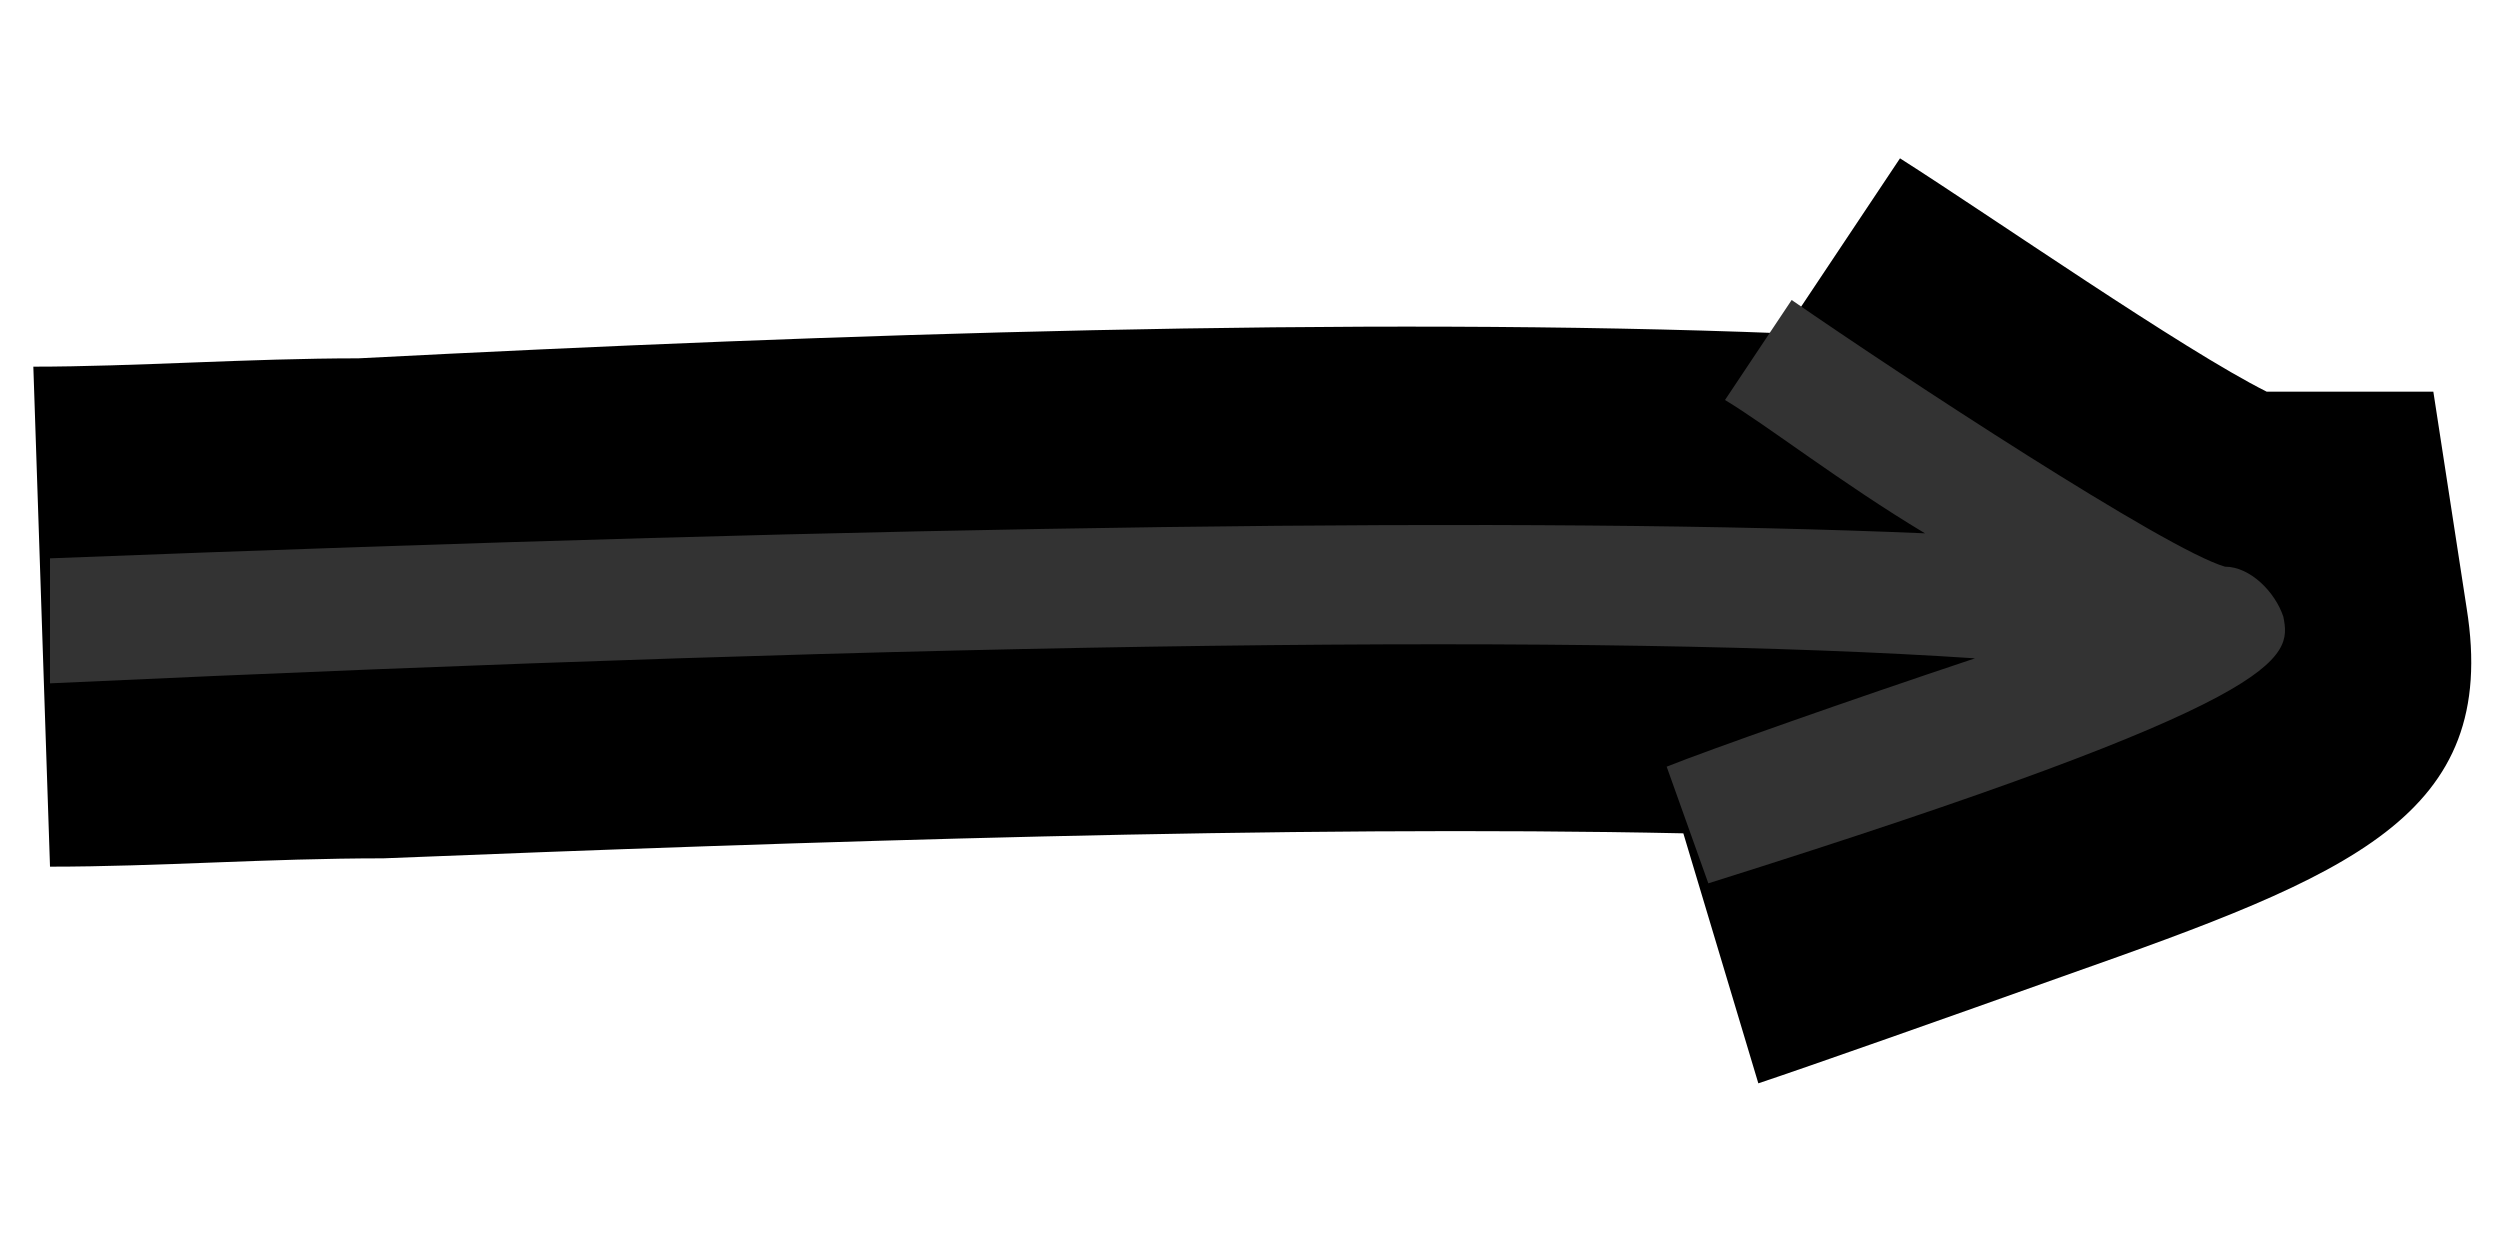
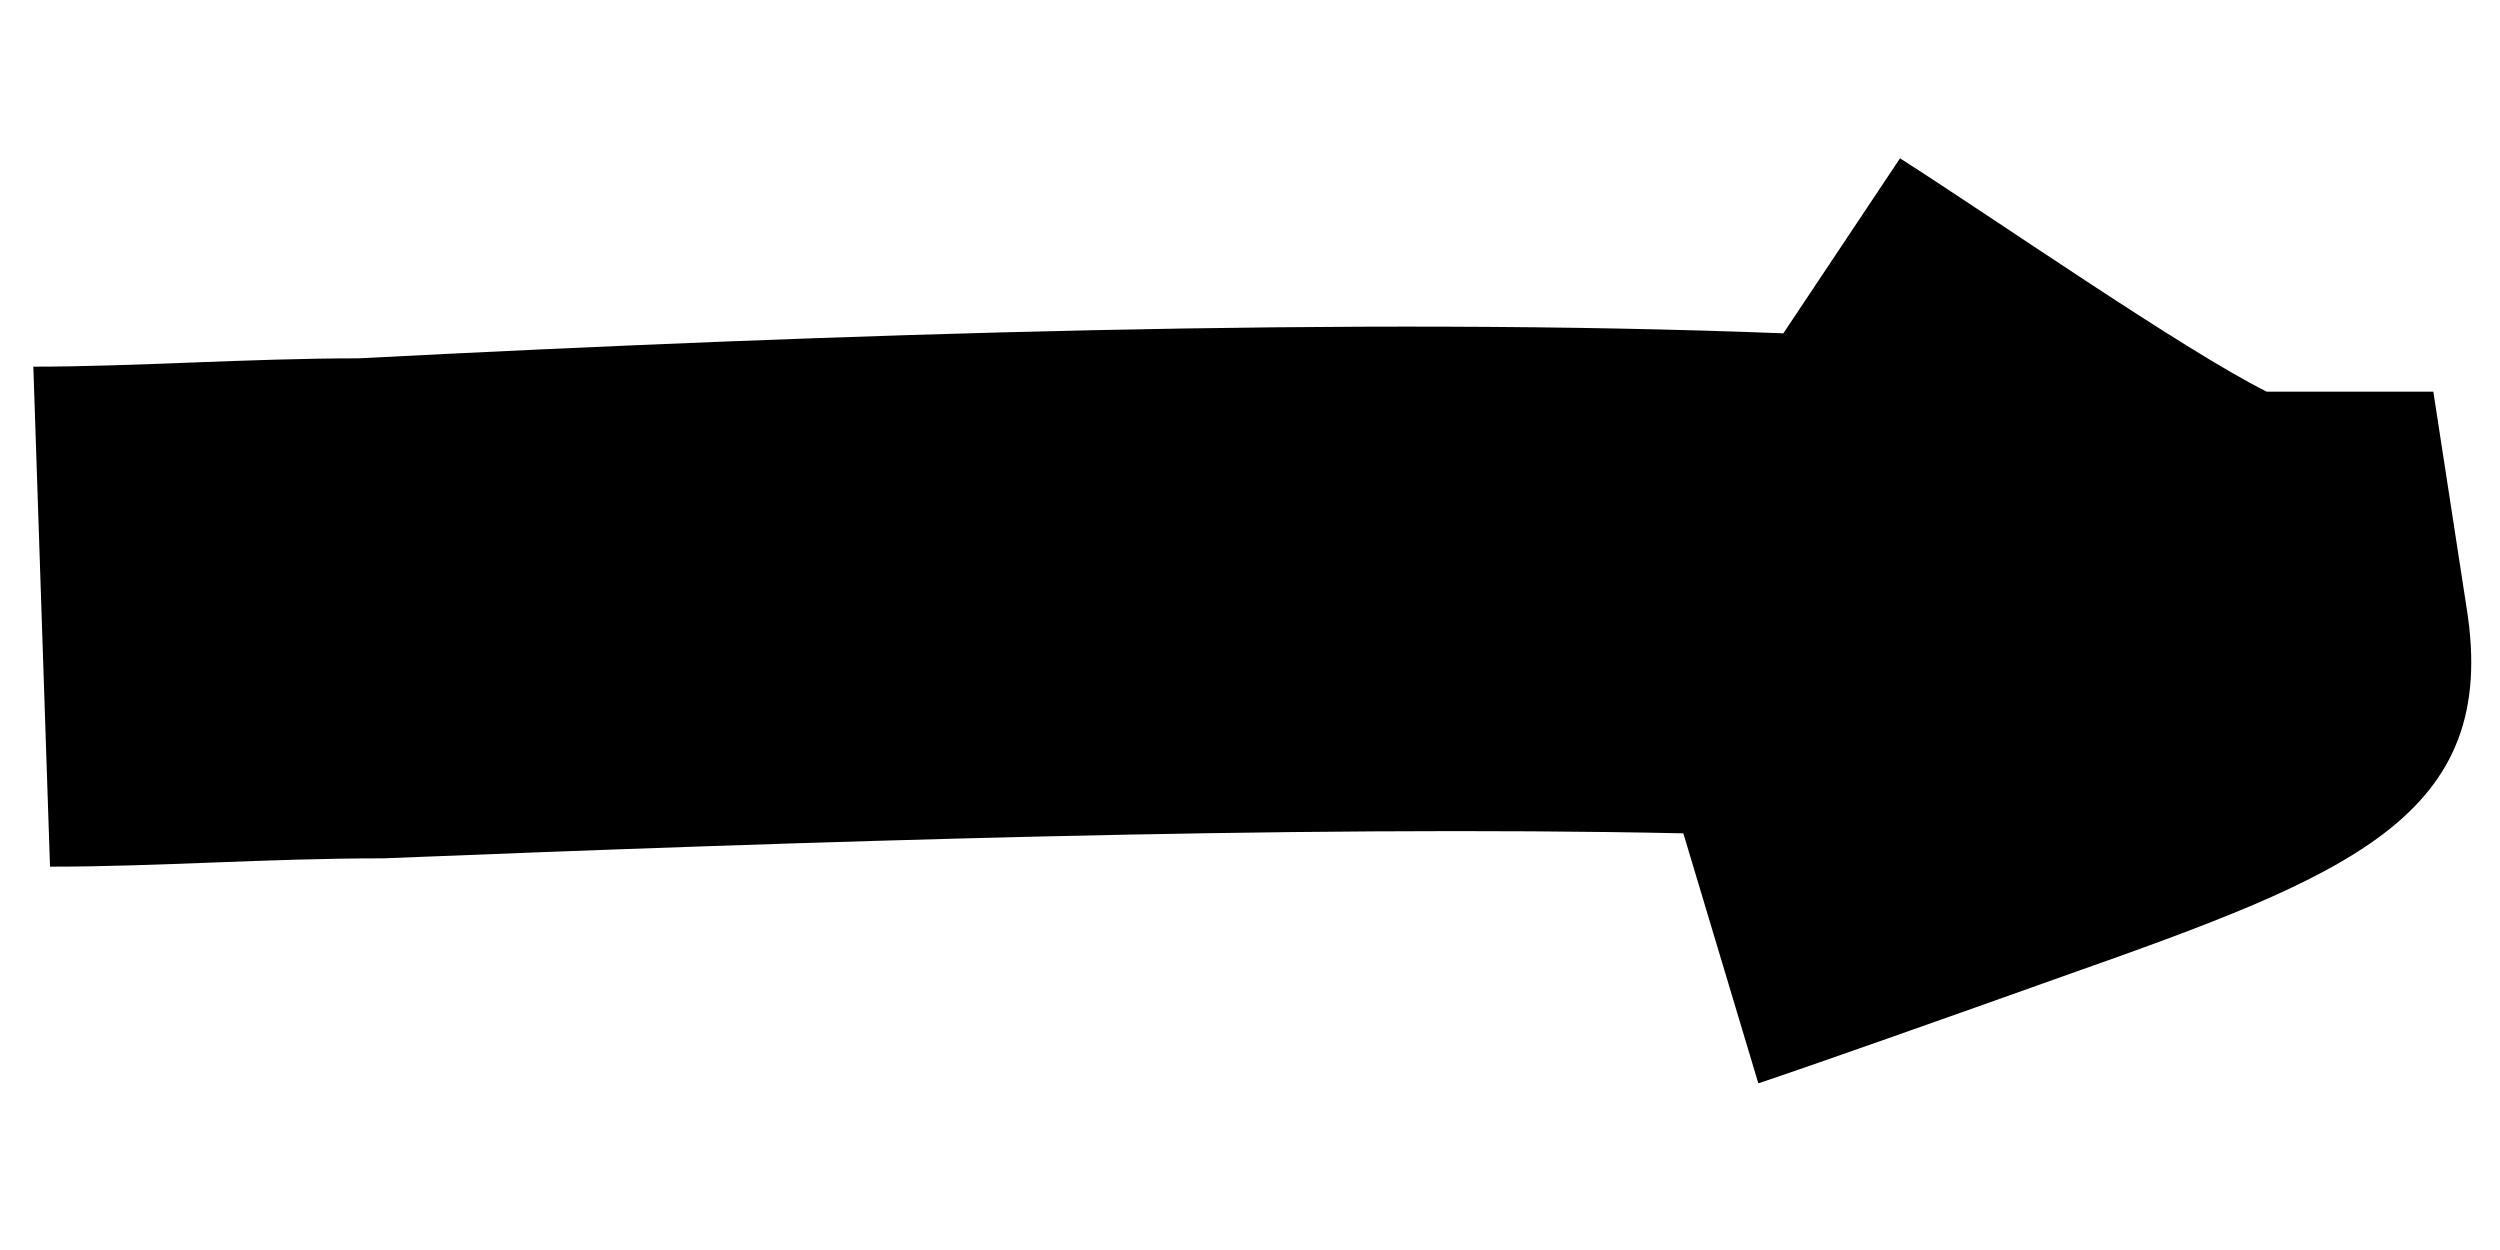
<svg xmlns="http://www.w3.org/2000/svg" width="30" height="15" viewBox="0 0 30 15">
  <path fill="#000" d="M24.8 11.7c-1.4.5-3.1 1.1-3.7 1.3l-.9-3c-4.7-.1-10.6.1-15.6.3-1.4 0-2.7.1-4 .1l-.2-6c1.2 0 2.6-.1 3.9-.1 5.8-.3 12-.5 17.1-.3l1.4-2.1c1.1.7 3.4 2.3 4.4 2.8h2l.4 2.6c.4 2.5-1.4 3.2-4.8 4.4z" />
-   <path fill="#333" d="M20.5 10.6L20 9.2c.5-.2 2.2-.8 3.7-1.3-4.5-.3-12.3-.2-23.1.3V6.7c10.3-.4 17.8-.5 22.5-.3-1-.6-1.9-1.3-2.4-1.6l.8-1.2c1.3.9 4.5 3 5.2 3.2.3 0 .6.3.7.6.1.5.1 1-6.9 3.2z" />
</svg>